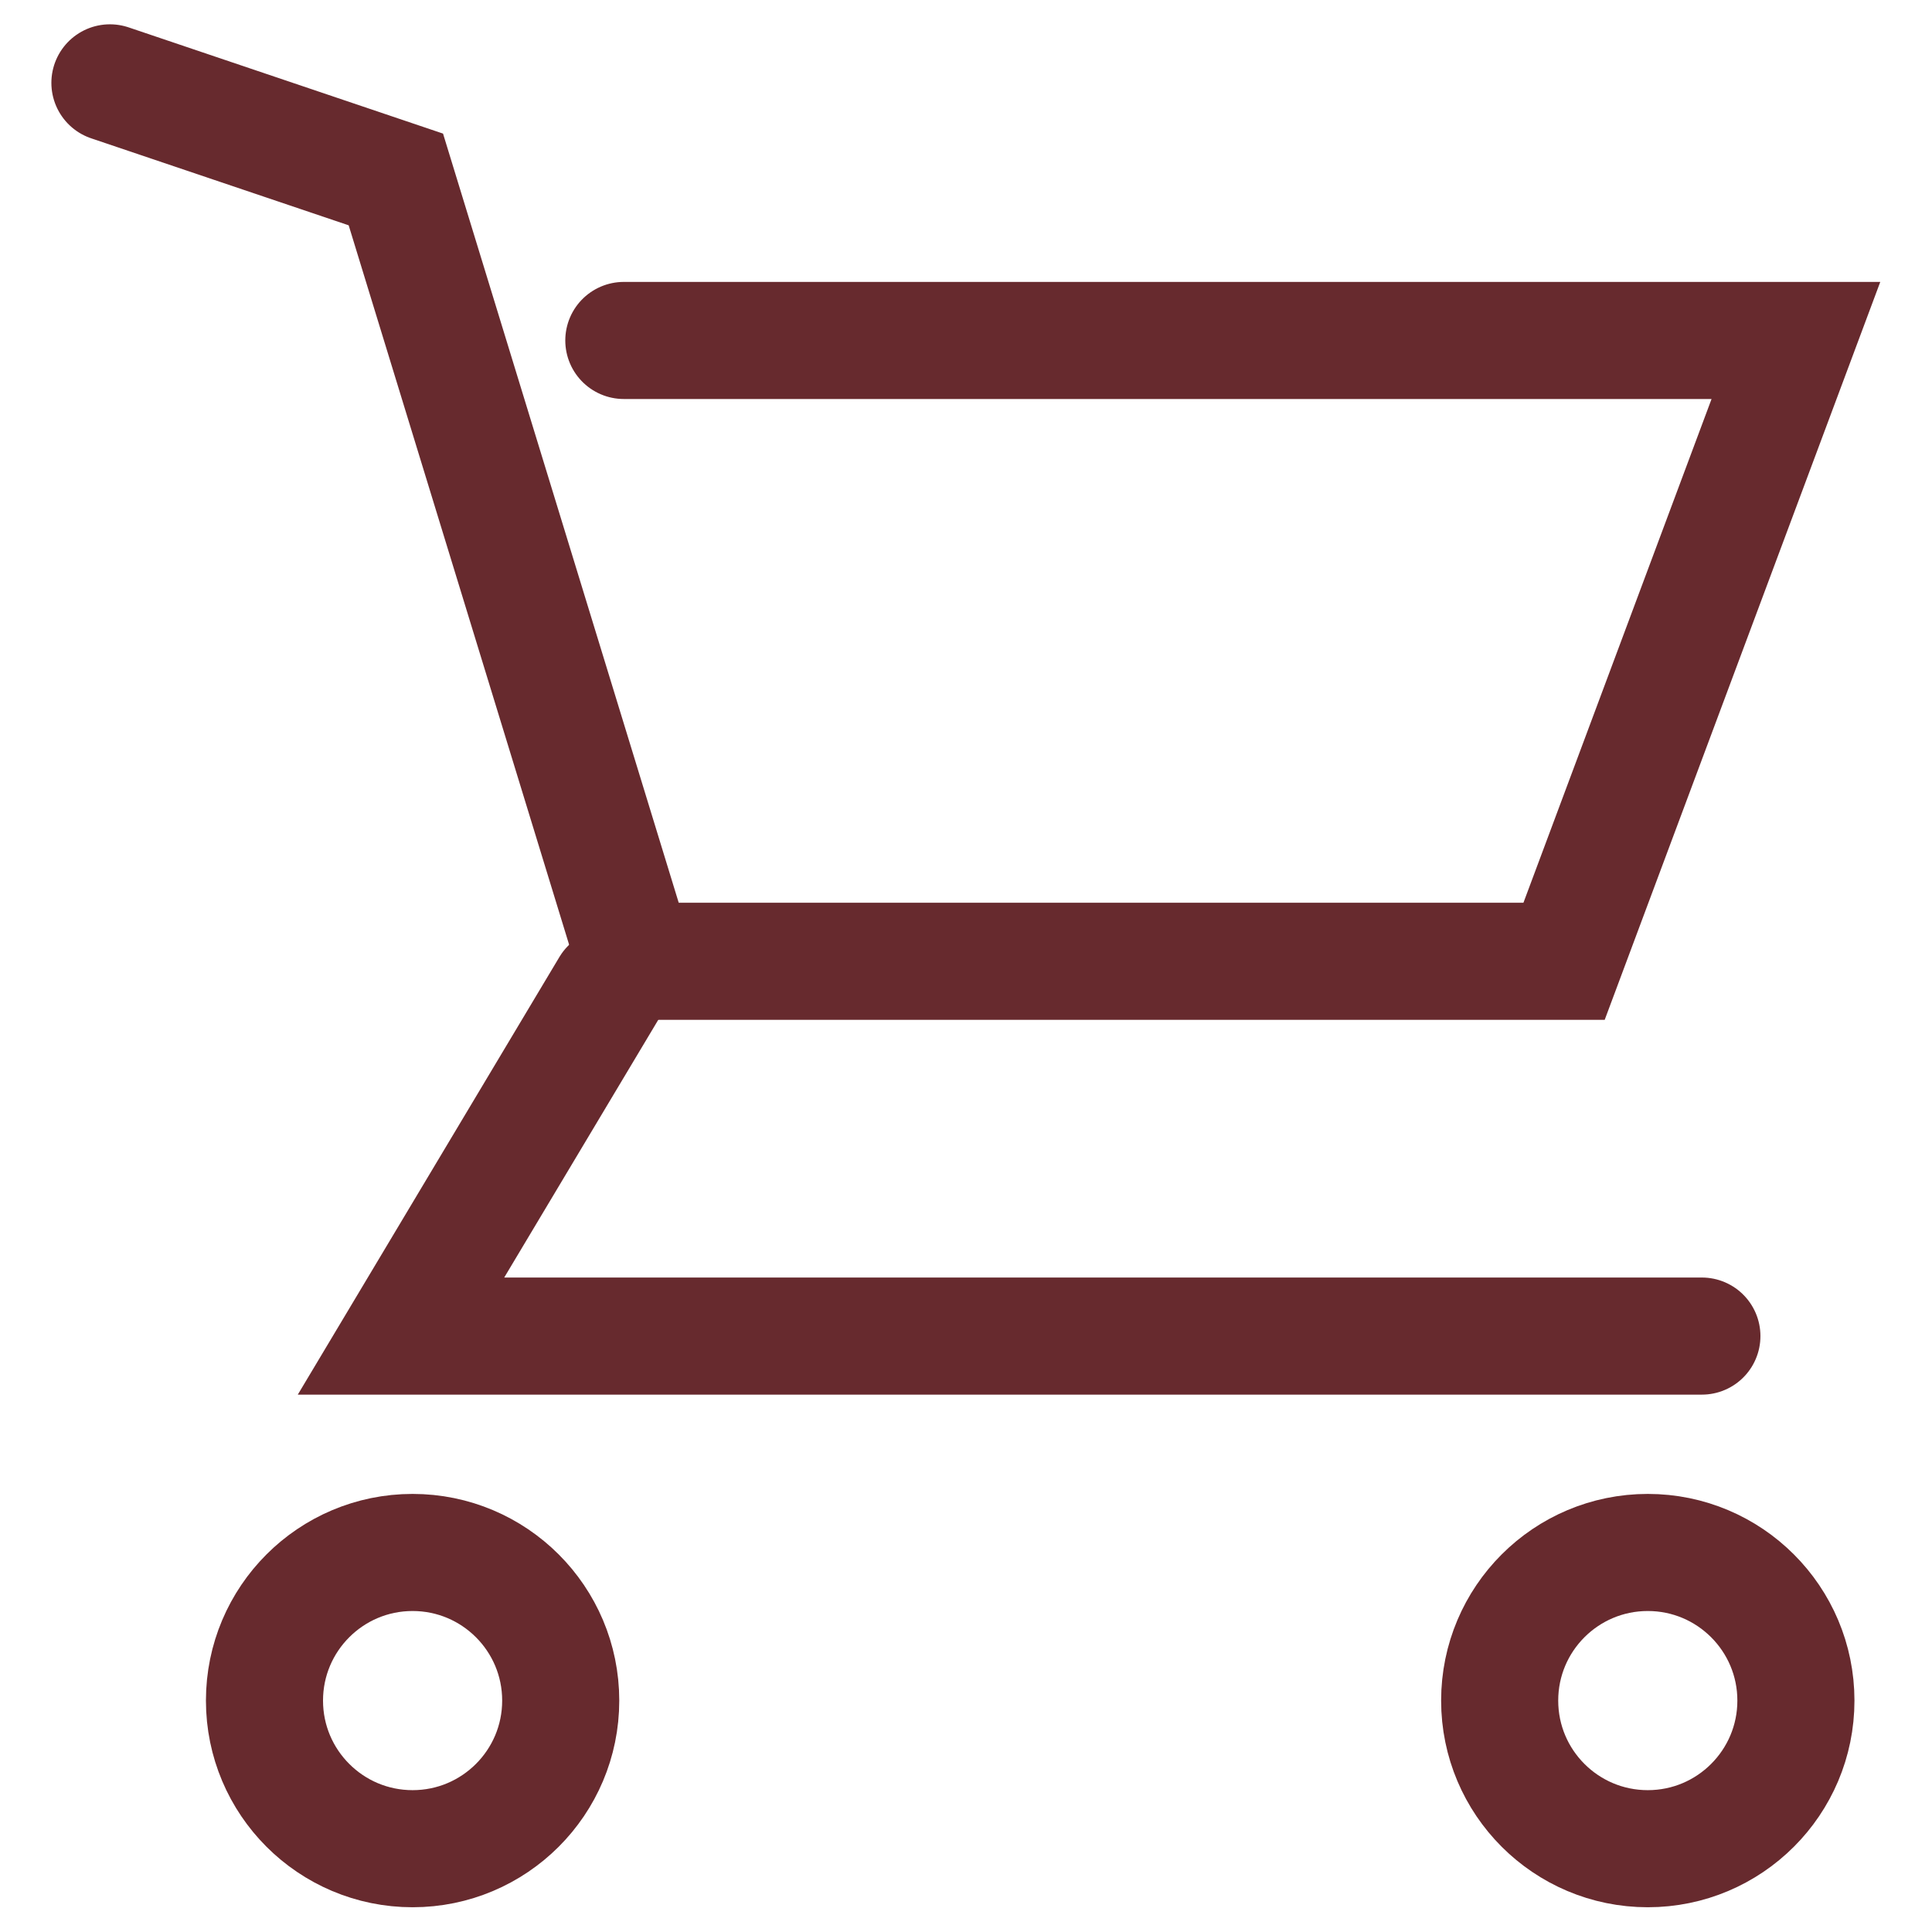
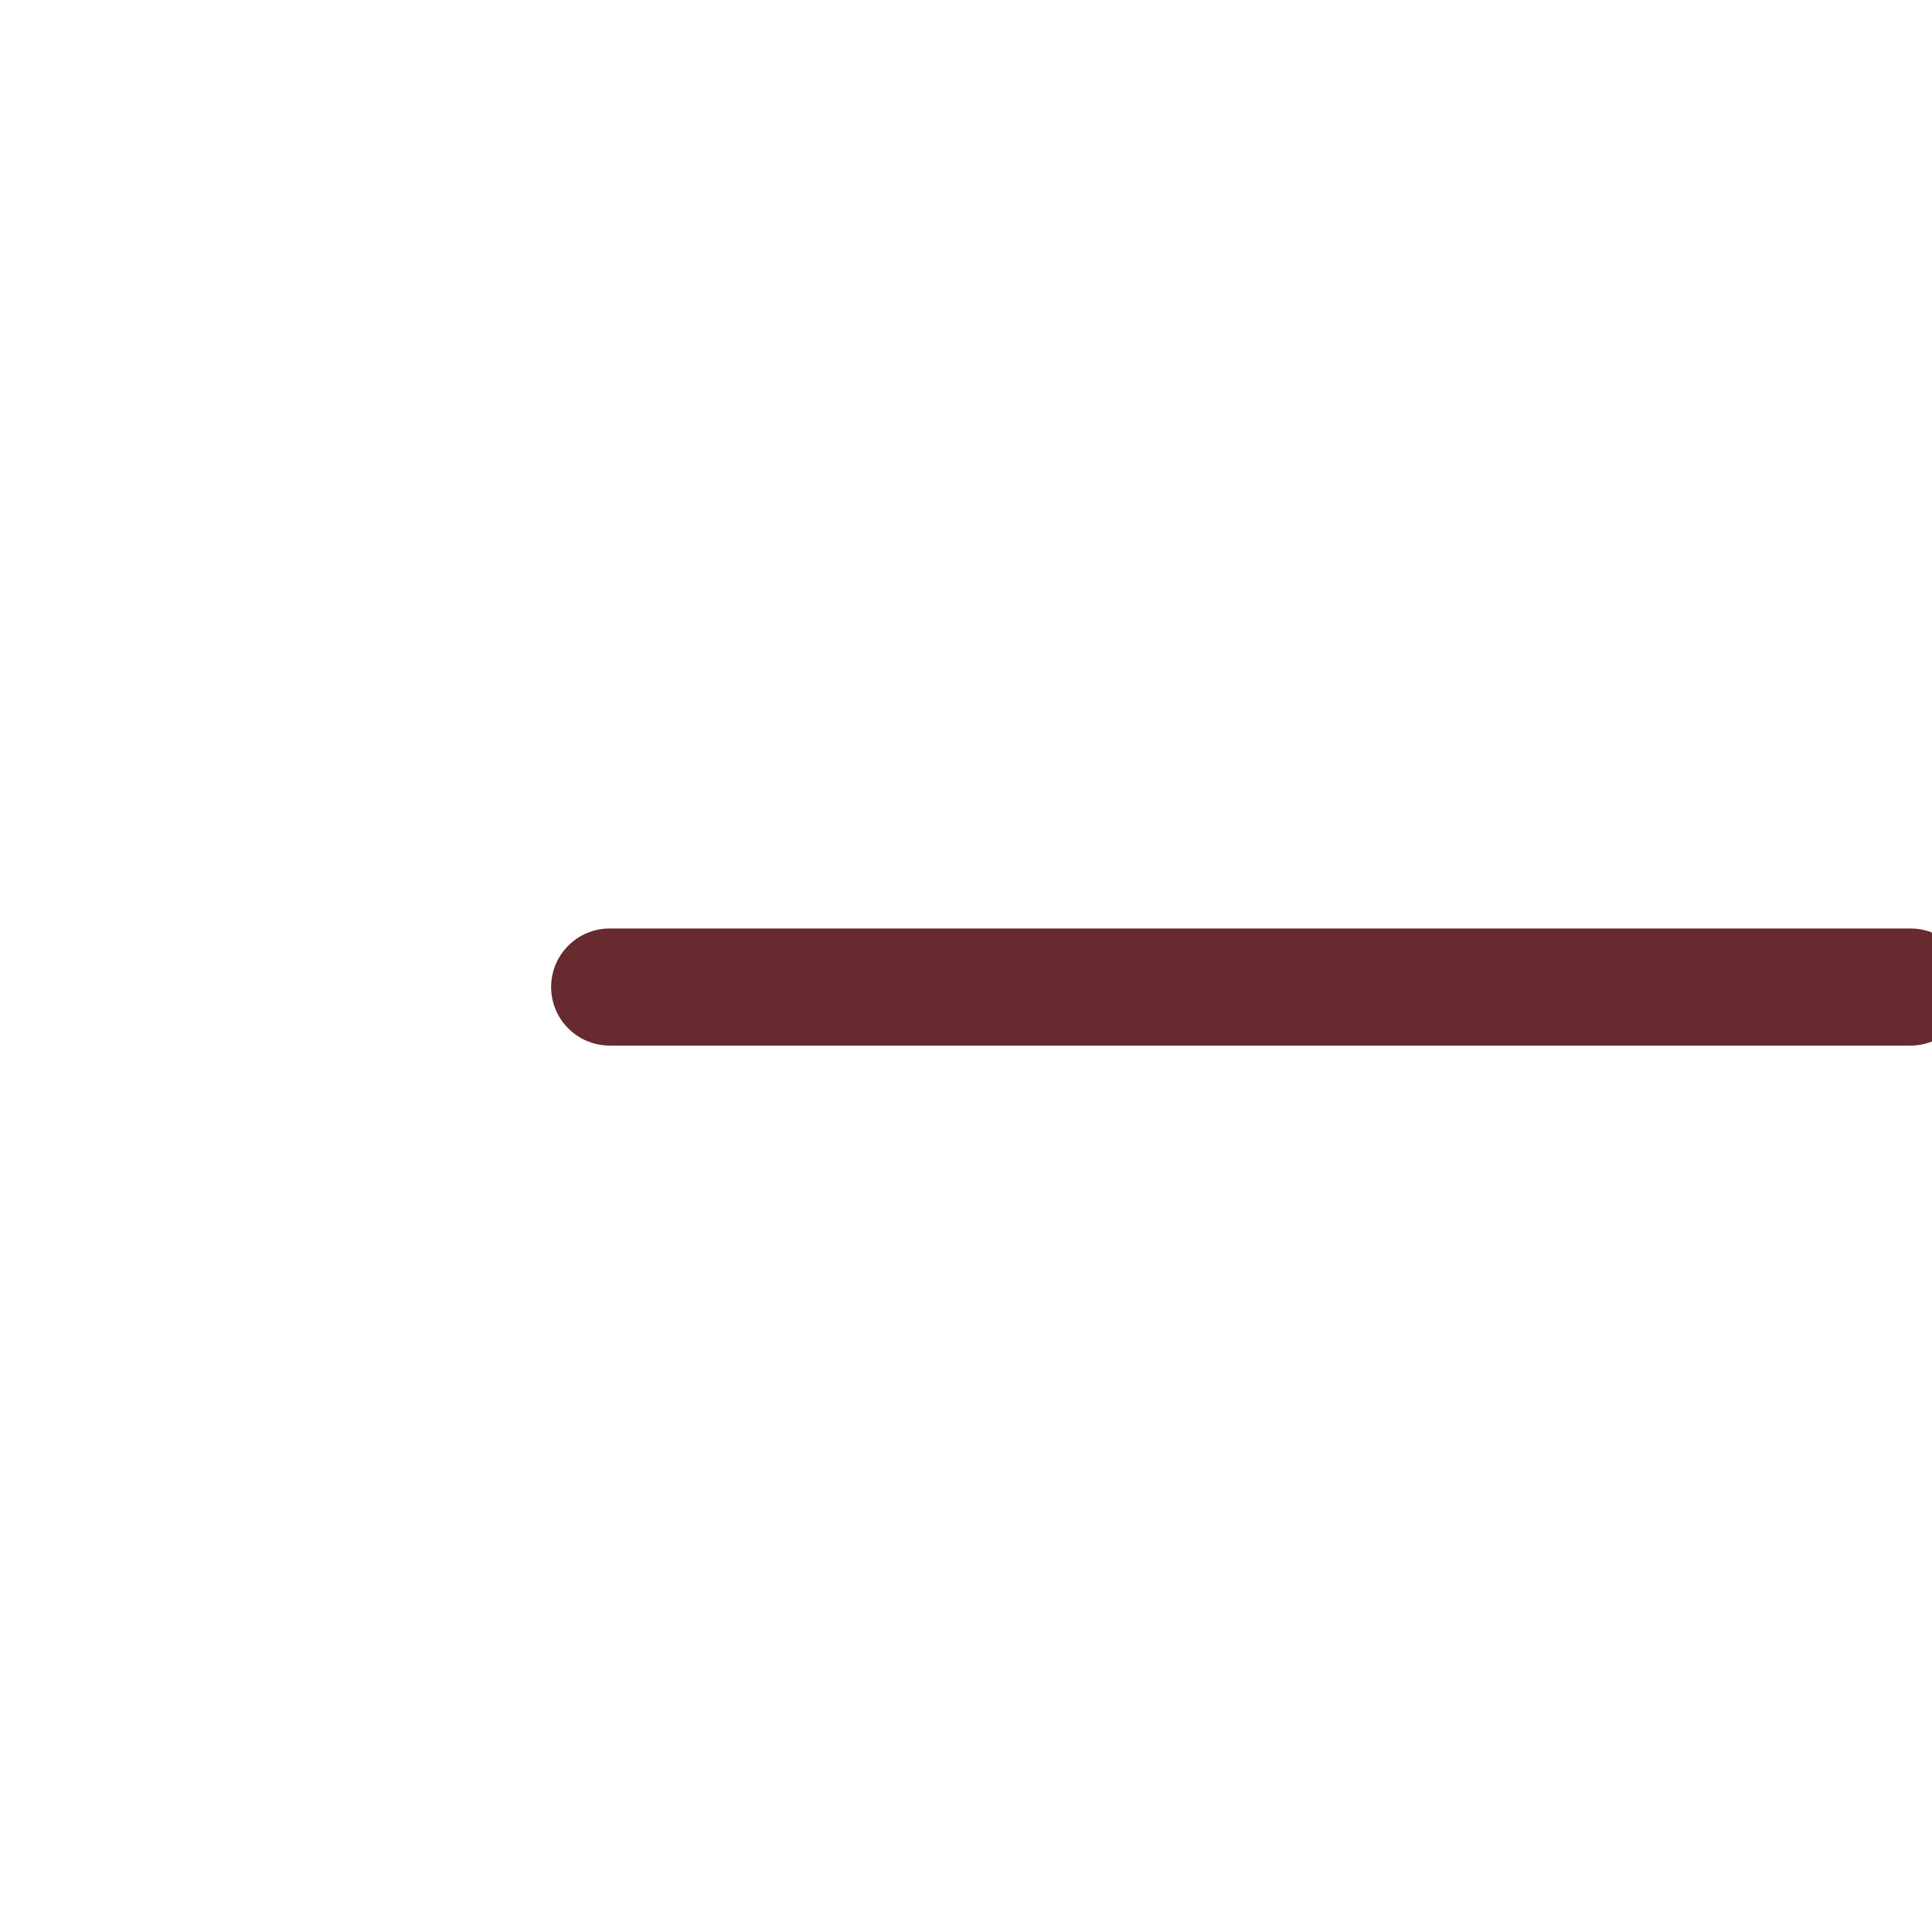
<svg xmlns="http://www.w3.org/2000/svg" version="1.1" id="レイヤー_1" x="0px" y="0px" viewBox="0 0 150 150" style="enable-background:new 0 0 150 150;" xml:space="preserve">
  <style type="text/css">
	.st0{fill:none;stroke:#672A2E;stroke-width:9.091;stroke-linecap:round;stroke-miterlimit:10;}
</style>
  <g id="Lock">
</g>
  <g id="レイヤー_3">
</g>
  <g id="_x31_">
</g>
  <g id="レイヤー_4">
</g>
  <g id="レイヤー_5">
</g>
  <g id="レイヤー_6">
</g>
  <g id="レイヤー_7">
</g>
  <g id="レイヤー_9">
</g>
  <g id="レイヤー_10">
</g>
  <g id="レイヤー_11">
</g>
  <g id="レイヤー_12">
</g>
  <g id="グループ_3" transform="translate(1.634 1.633)">
-     <path id="パス_6" class="st0" d="M6.9,4.8l22.2,7.5L47.7,73h72.1l18-48.2H46.8" />
-     <path id="パス_7" class="st0" d="M45.7,75l-16.2,27.1h101" />
-     <ellipse id="楕円形_3" class="st0" cx="30.4" cy="130.4" rx="11.5" ry="11.5" />
-     <ellipse id="楕円形_4" class="st0" cx="126.3" cy="130.4" rx="11.5" ry="11.5" />
+     <path id="パス_7" class="st0" d="M45.7,75h101" />
  </g>
</svg>